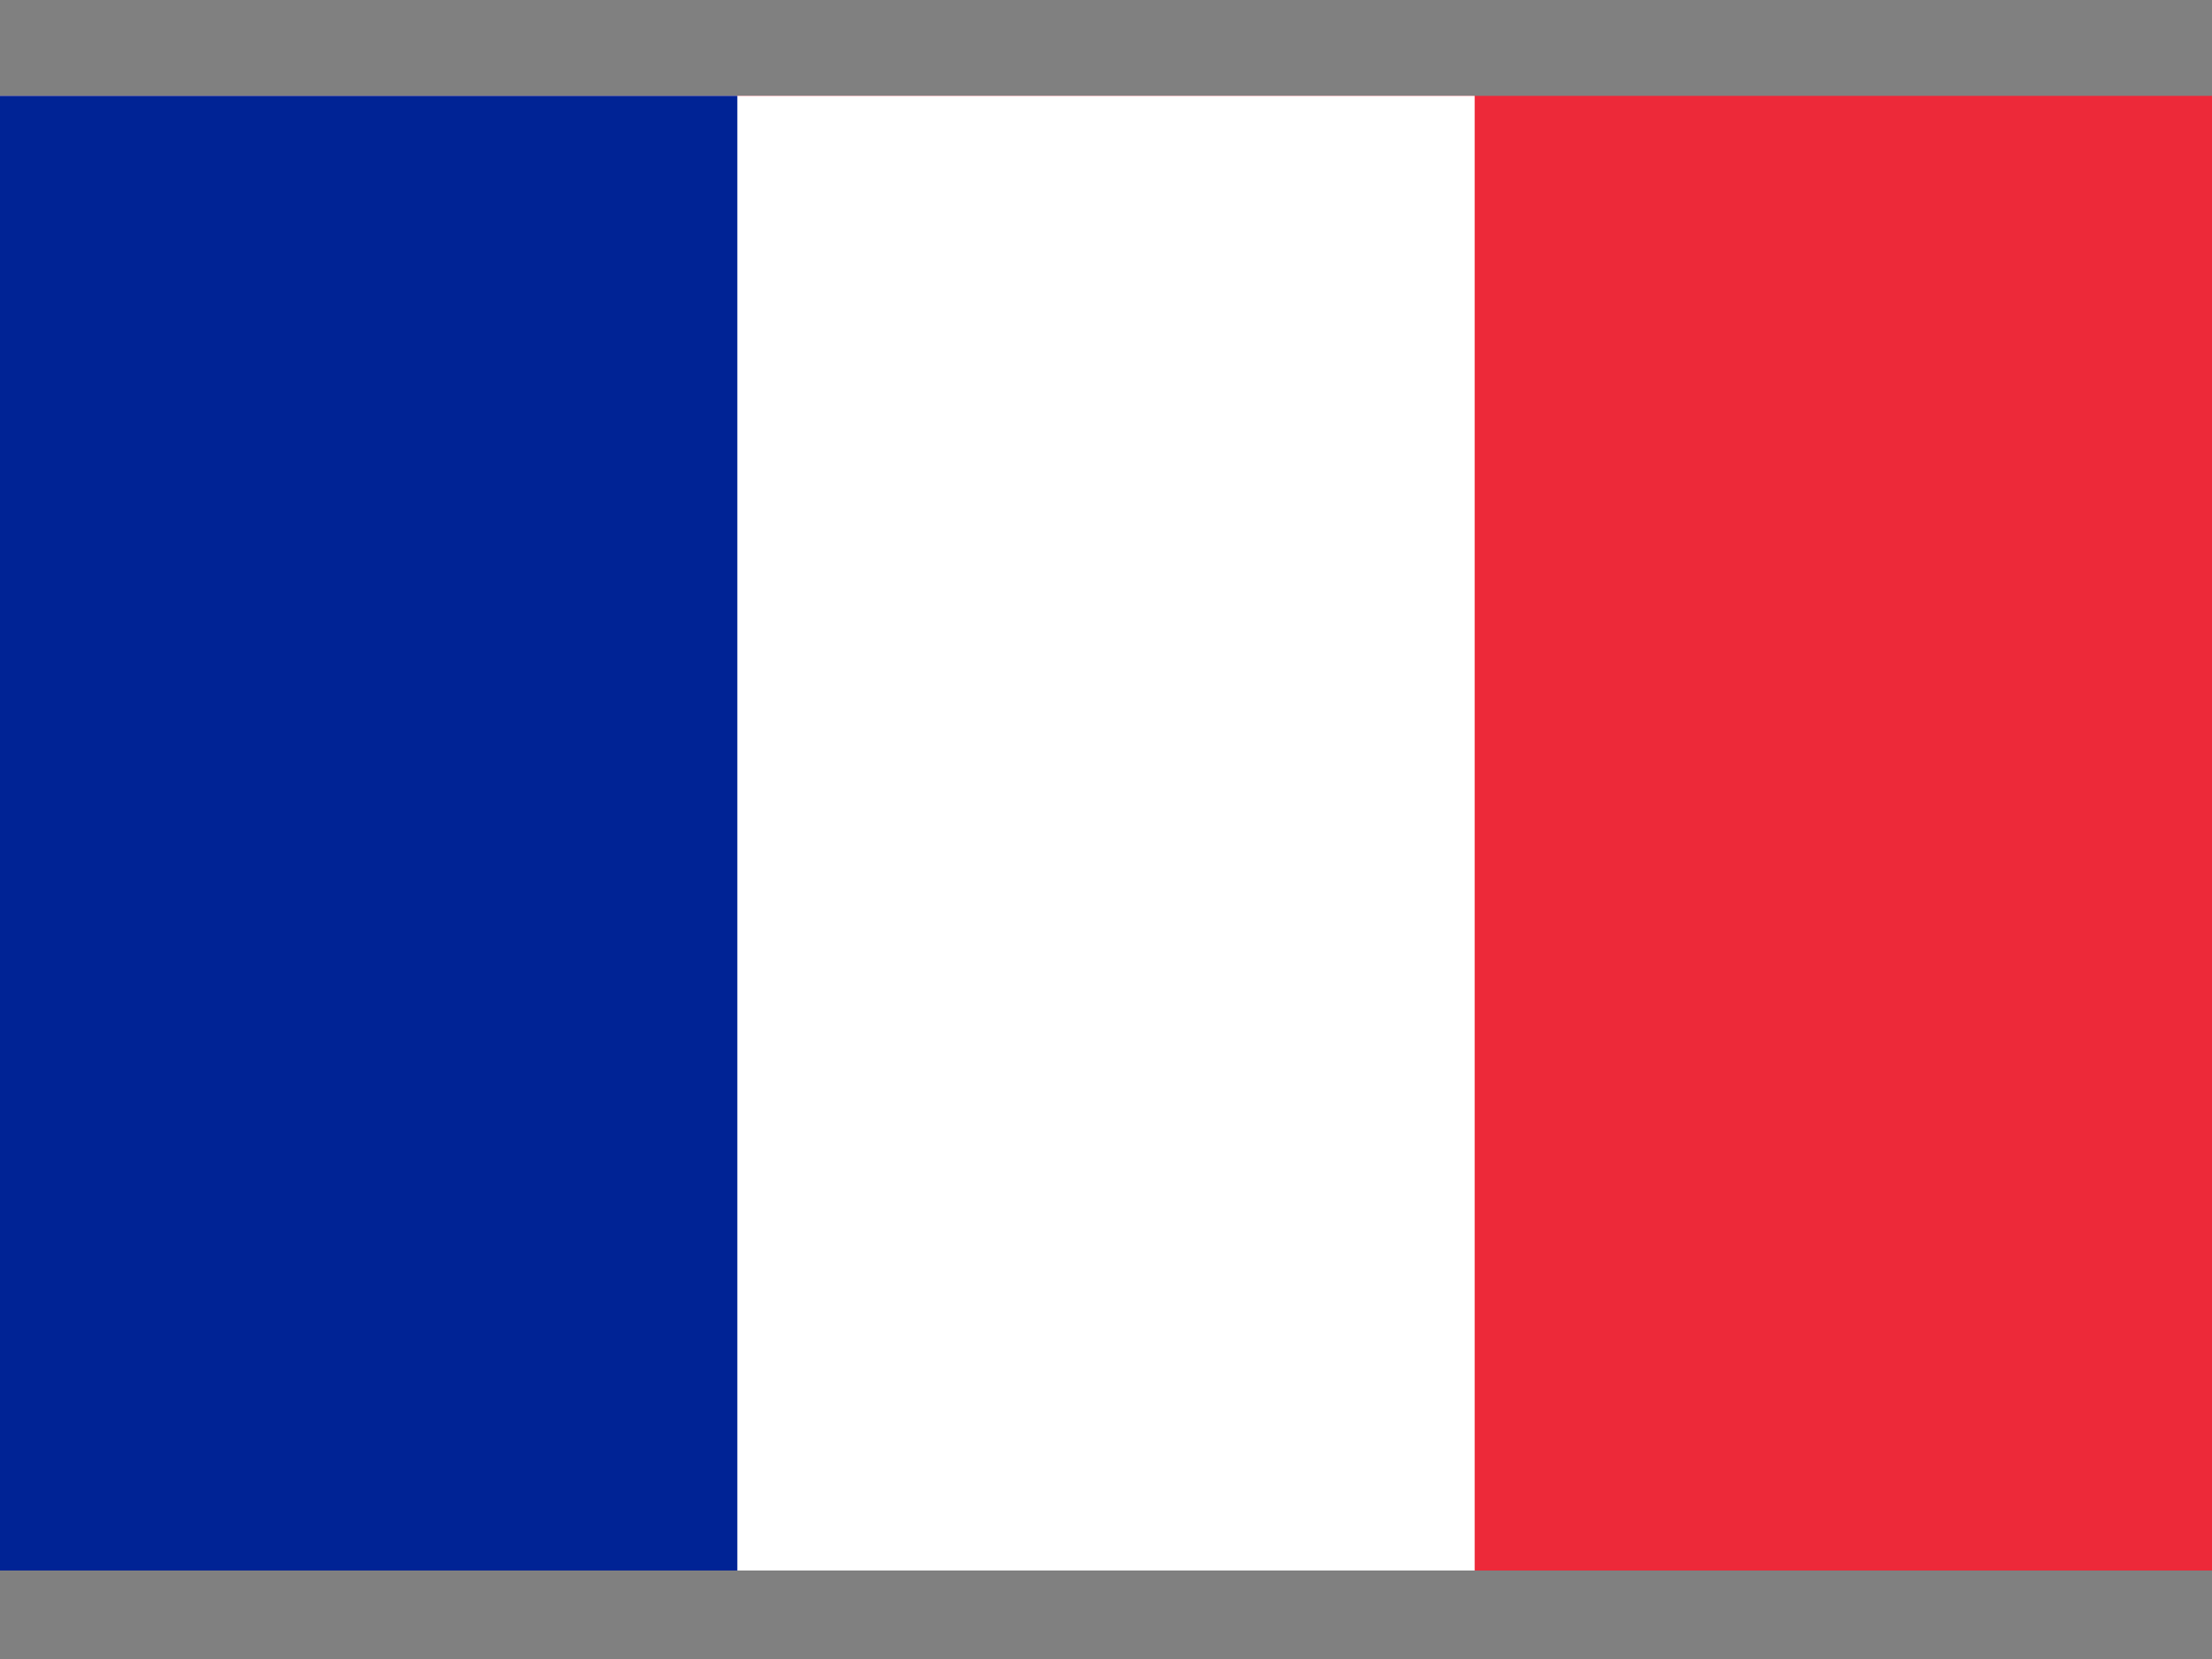
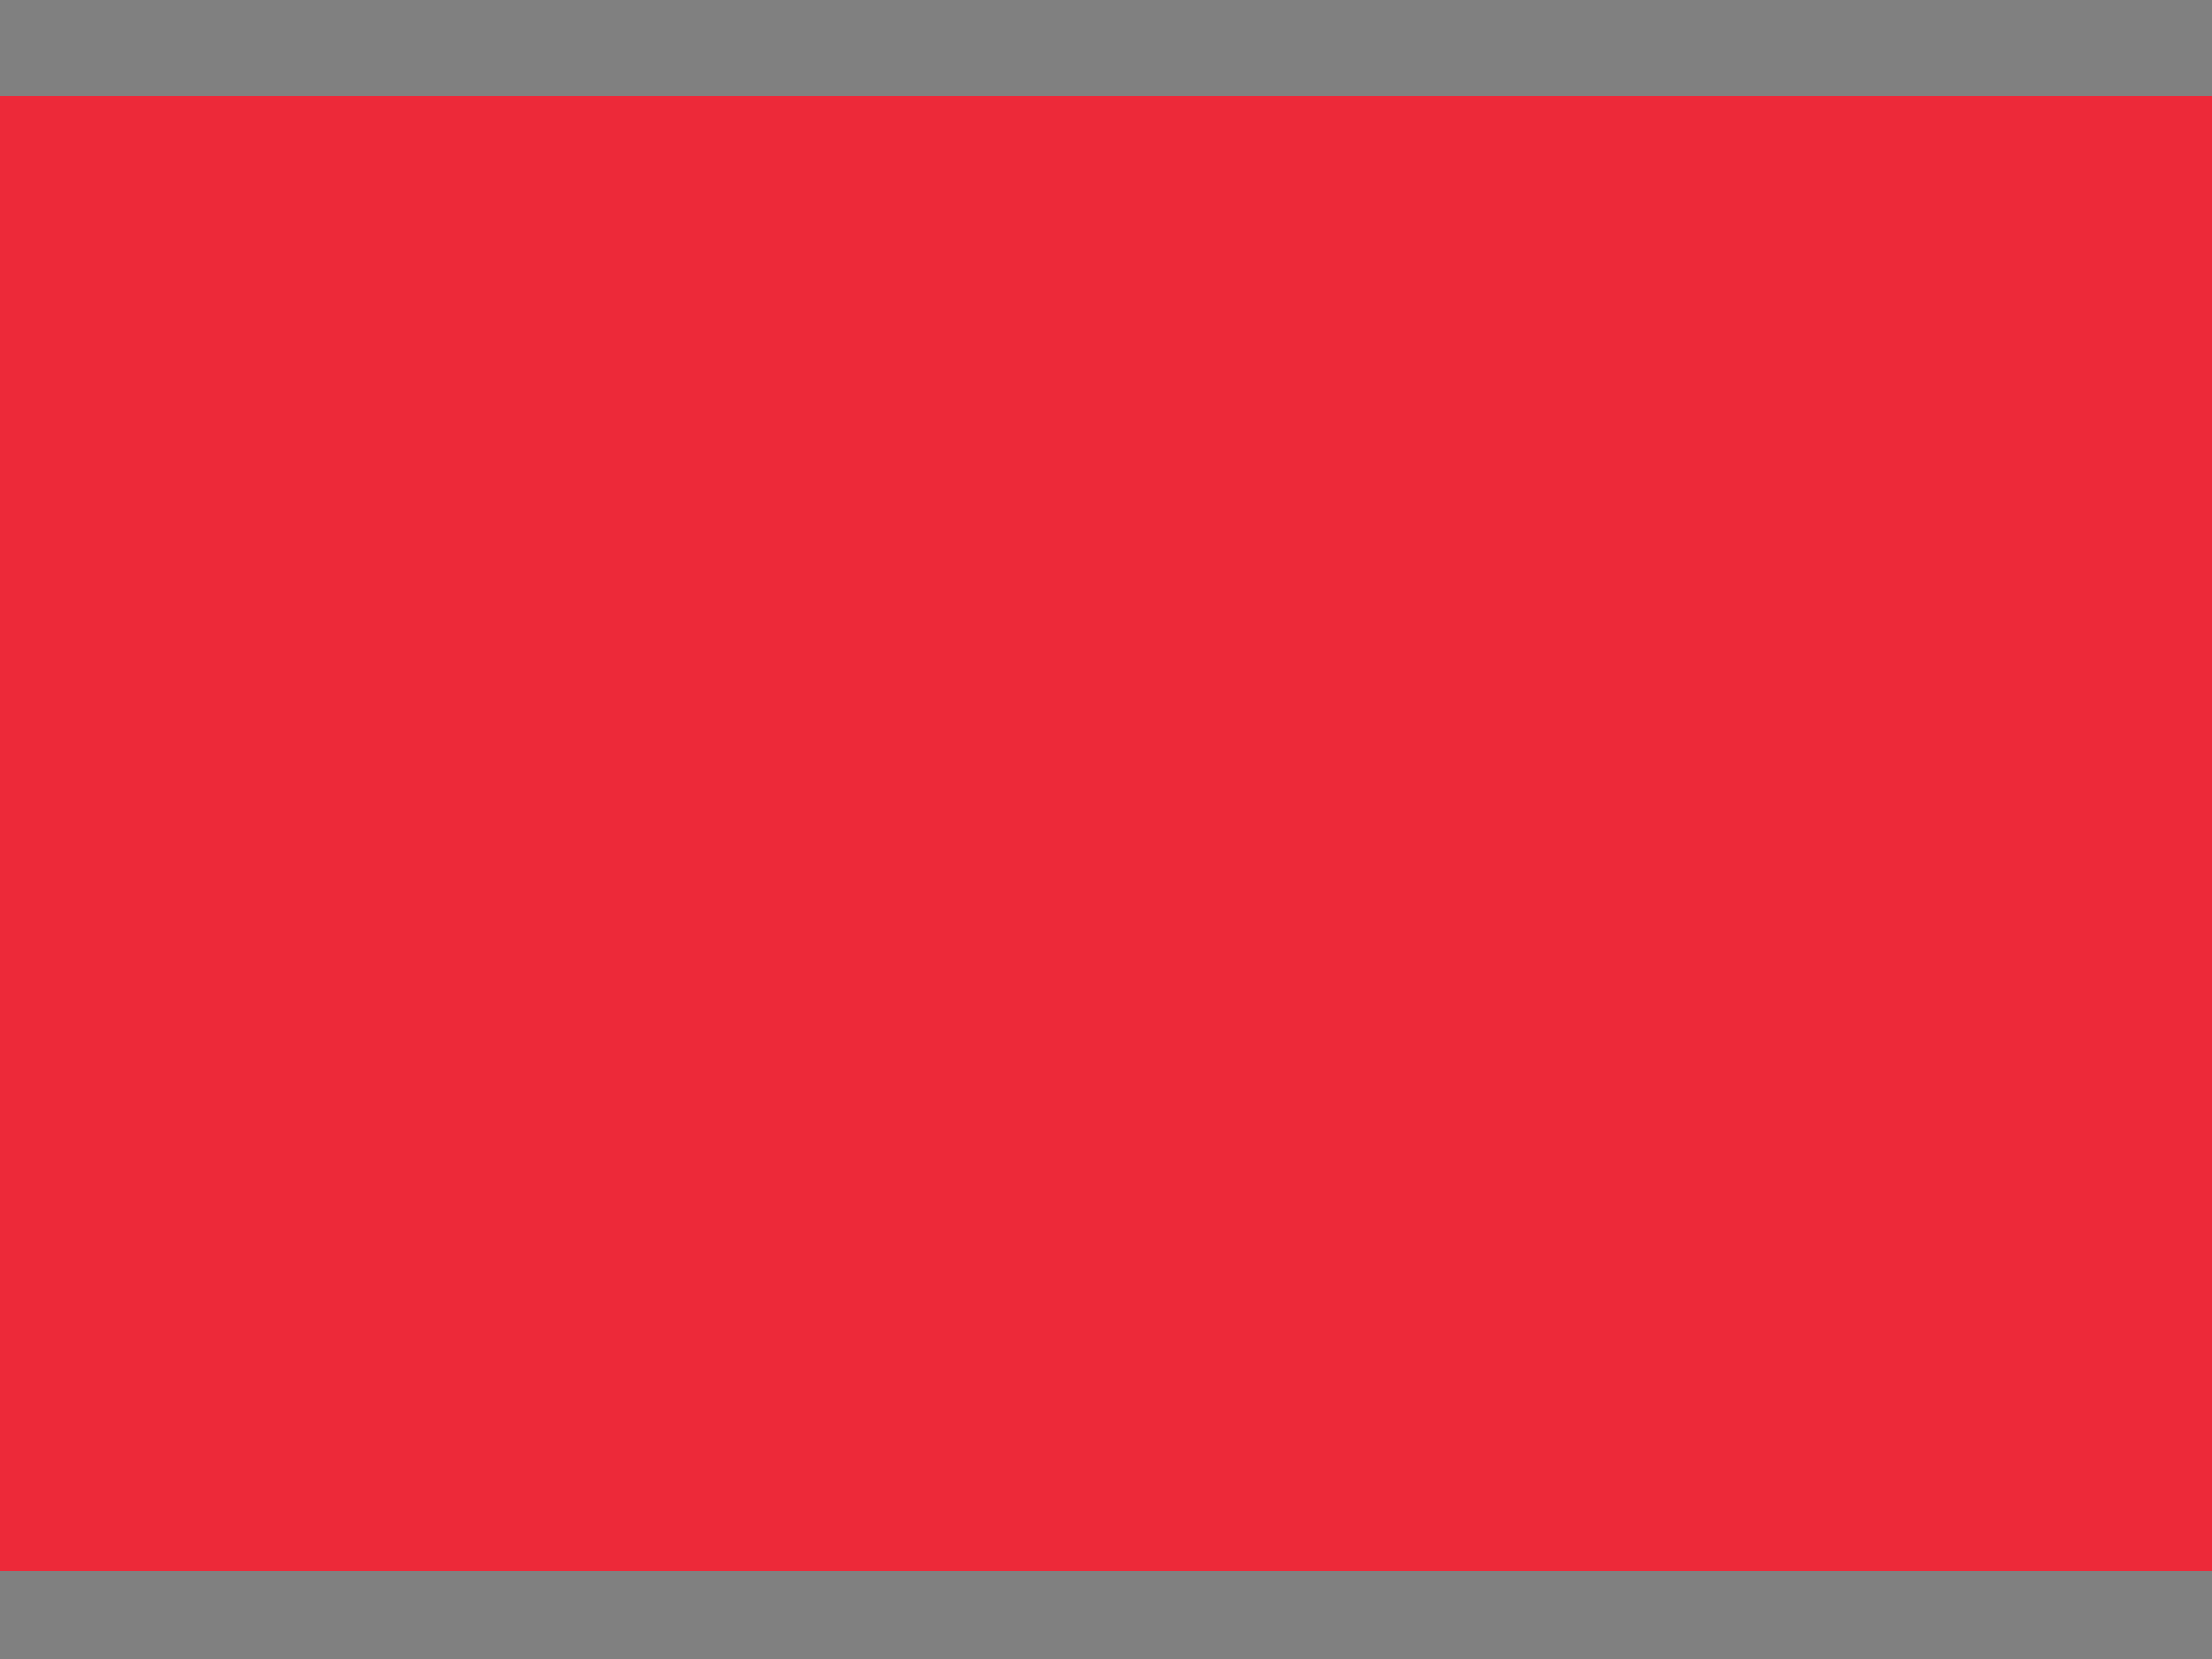
<svg xmlns="http://www.w3.org/2000/svg" xmlns:ns1="http://sodipodi.sourceforge.net/DTD/sodipodi-0.dtd" xmlns:ns2="http://www.inkscape.org/namespaces/inkscape" width="200" height="150" version="1.1" id="svg35281" ns1:docname="fr.svg" ns2:version="0.92.4 (5da689c313, 2019-01-14)">
  <rect width="100%" height="100%" fill="#808080" stroke="none" />
  <defs id="defs35285" />
  <ns1:namedview pagecolor="#ffffff" bordercolor="#666666" borderopacity="1" objecttolerance="10" gridtolerance="10" guidetolerance="10" ns2:pageopacity="0" ns2:pageshadow="2" ns2:window-width="647" ns2:window-height="480" id="namedview35283" showgrid="false" ns2:zoom="1.18" ns2:cx="100" ns2:cy="66.66667" ns2:window-x="0" ns2:window-y="0" ns2:window-maximized="0" ns2:current-layer="svg35281" />
  <rect width="200" height="133.333" id="rect35275" x="0" y="8.667" style="fill:#ed2939;stroke-width:0.222" />
-   <rect width="133.333" height="133.333" id="rect35277" x="0" y="8.667" style="fill:#ffffff;stroke-width:0.222" />
-   <rect width="66.667" height="133.333" id="rect35279" x="0" y="8.667" style="fill:#002395;stroke-width:0.222" />
</svg>